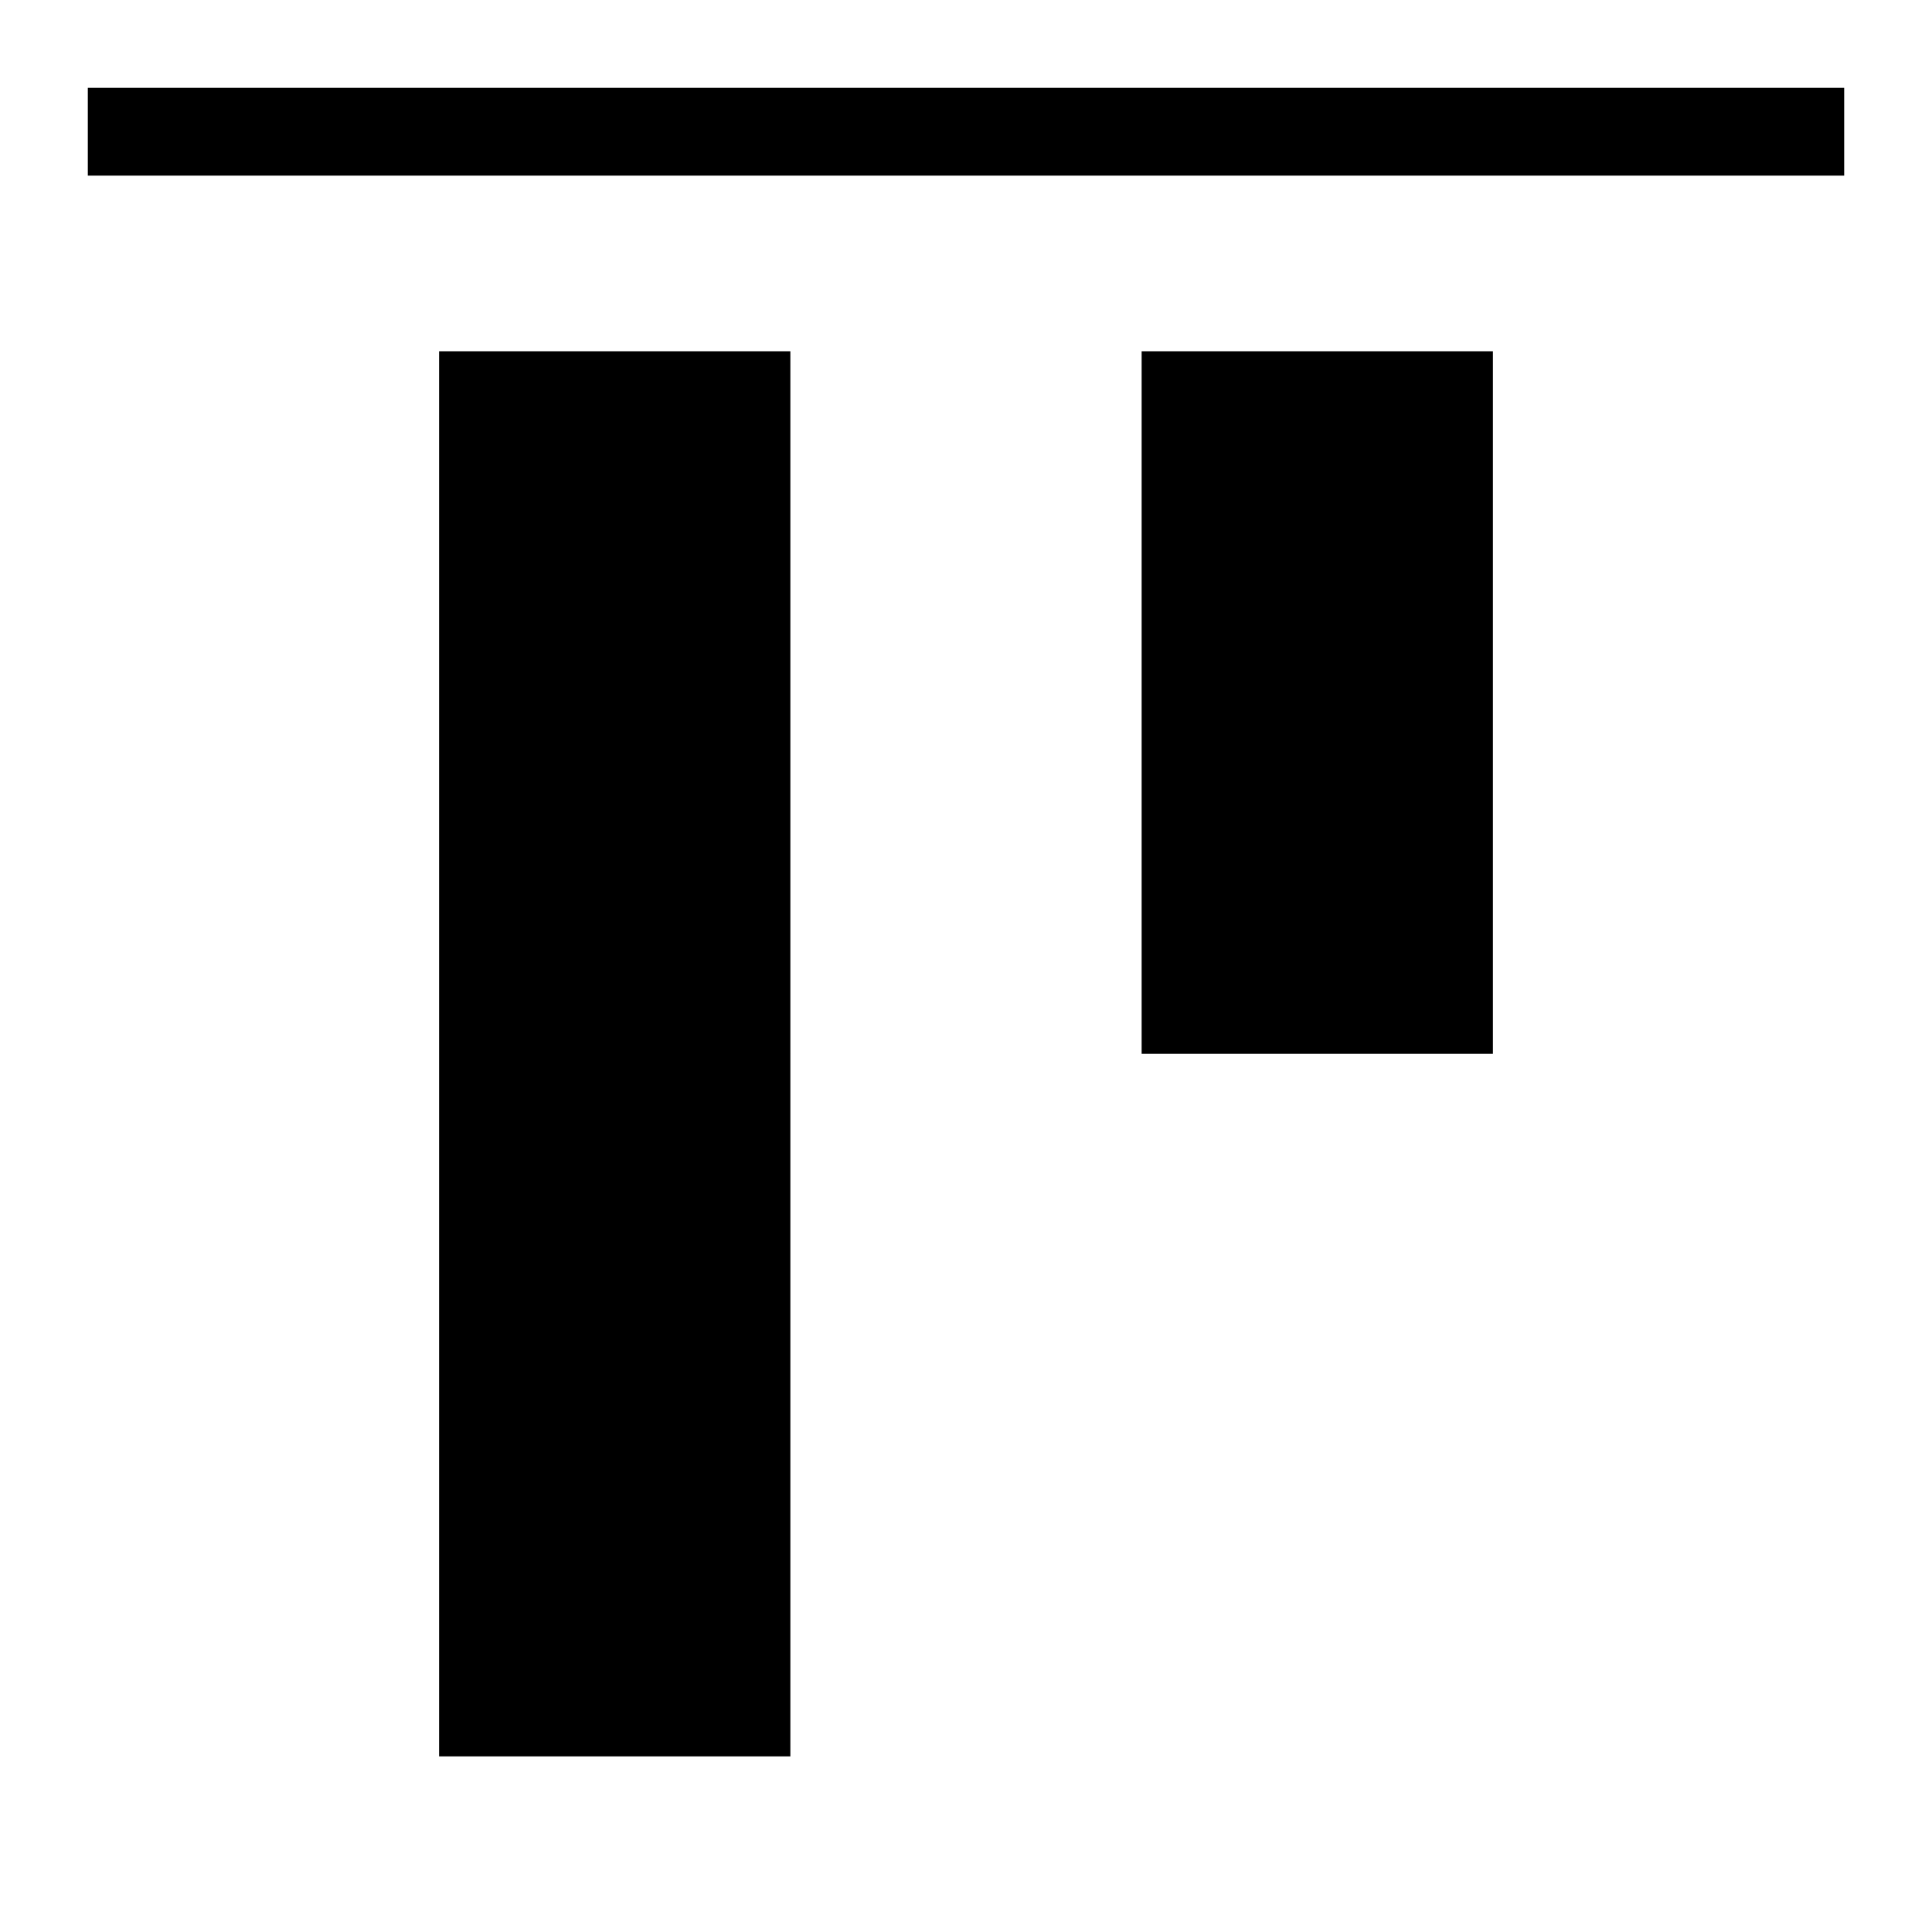
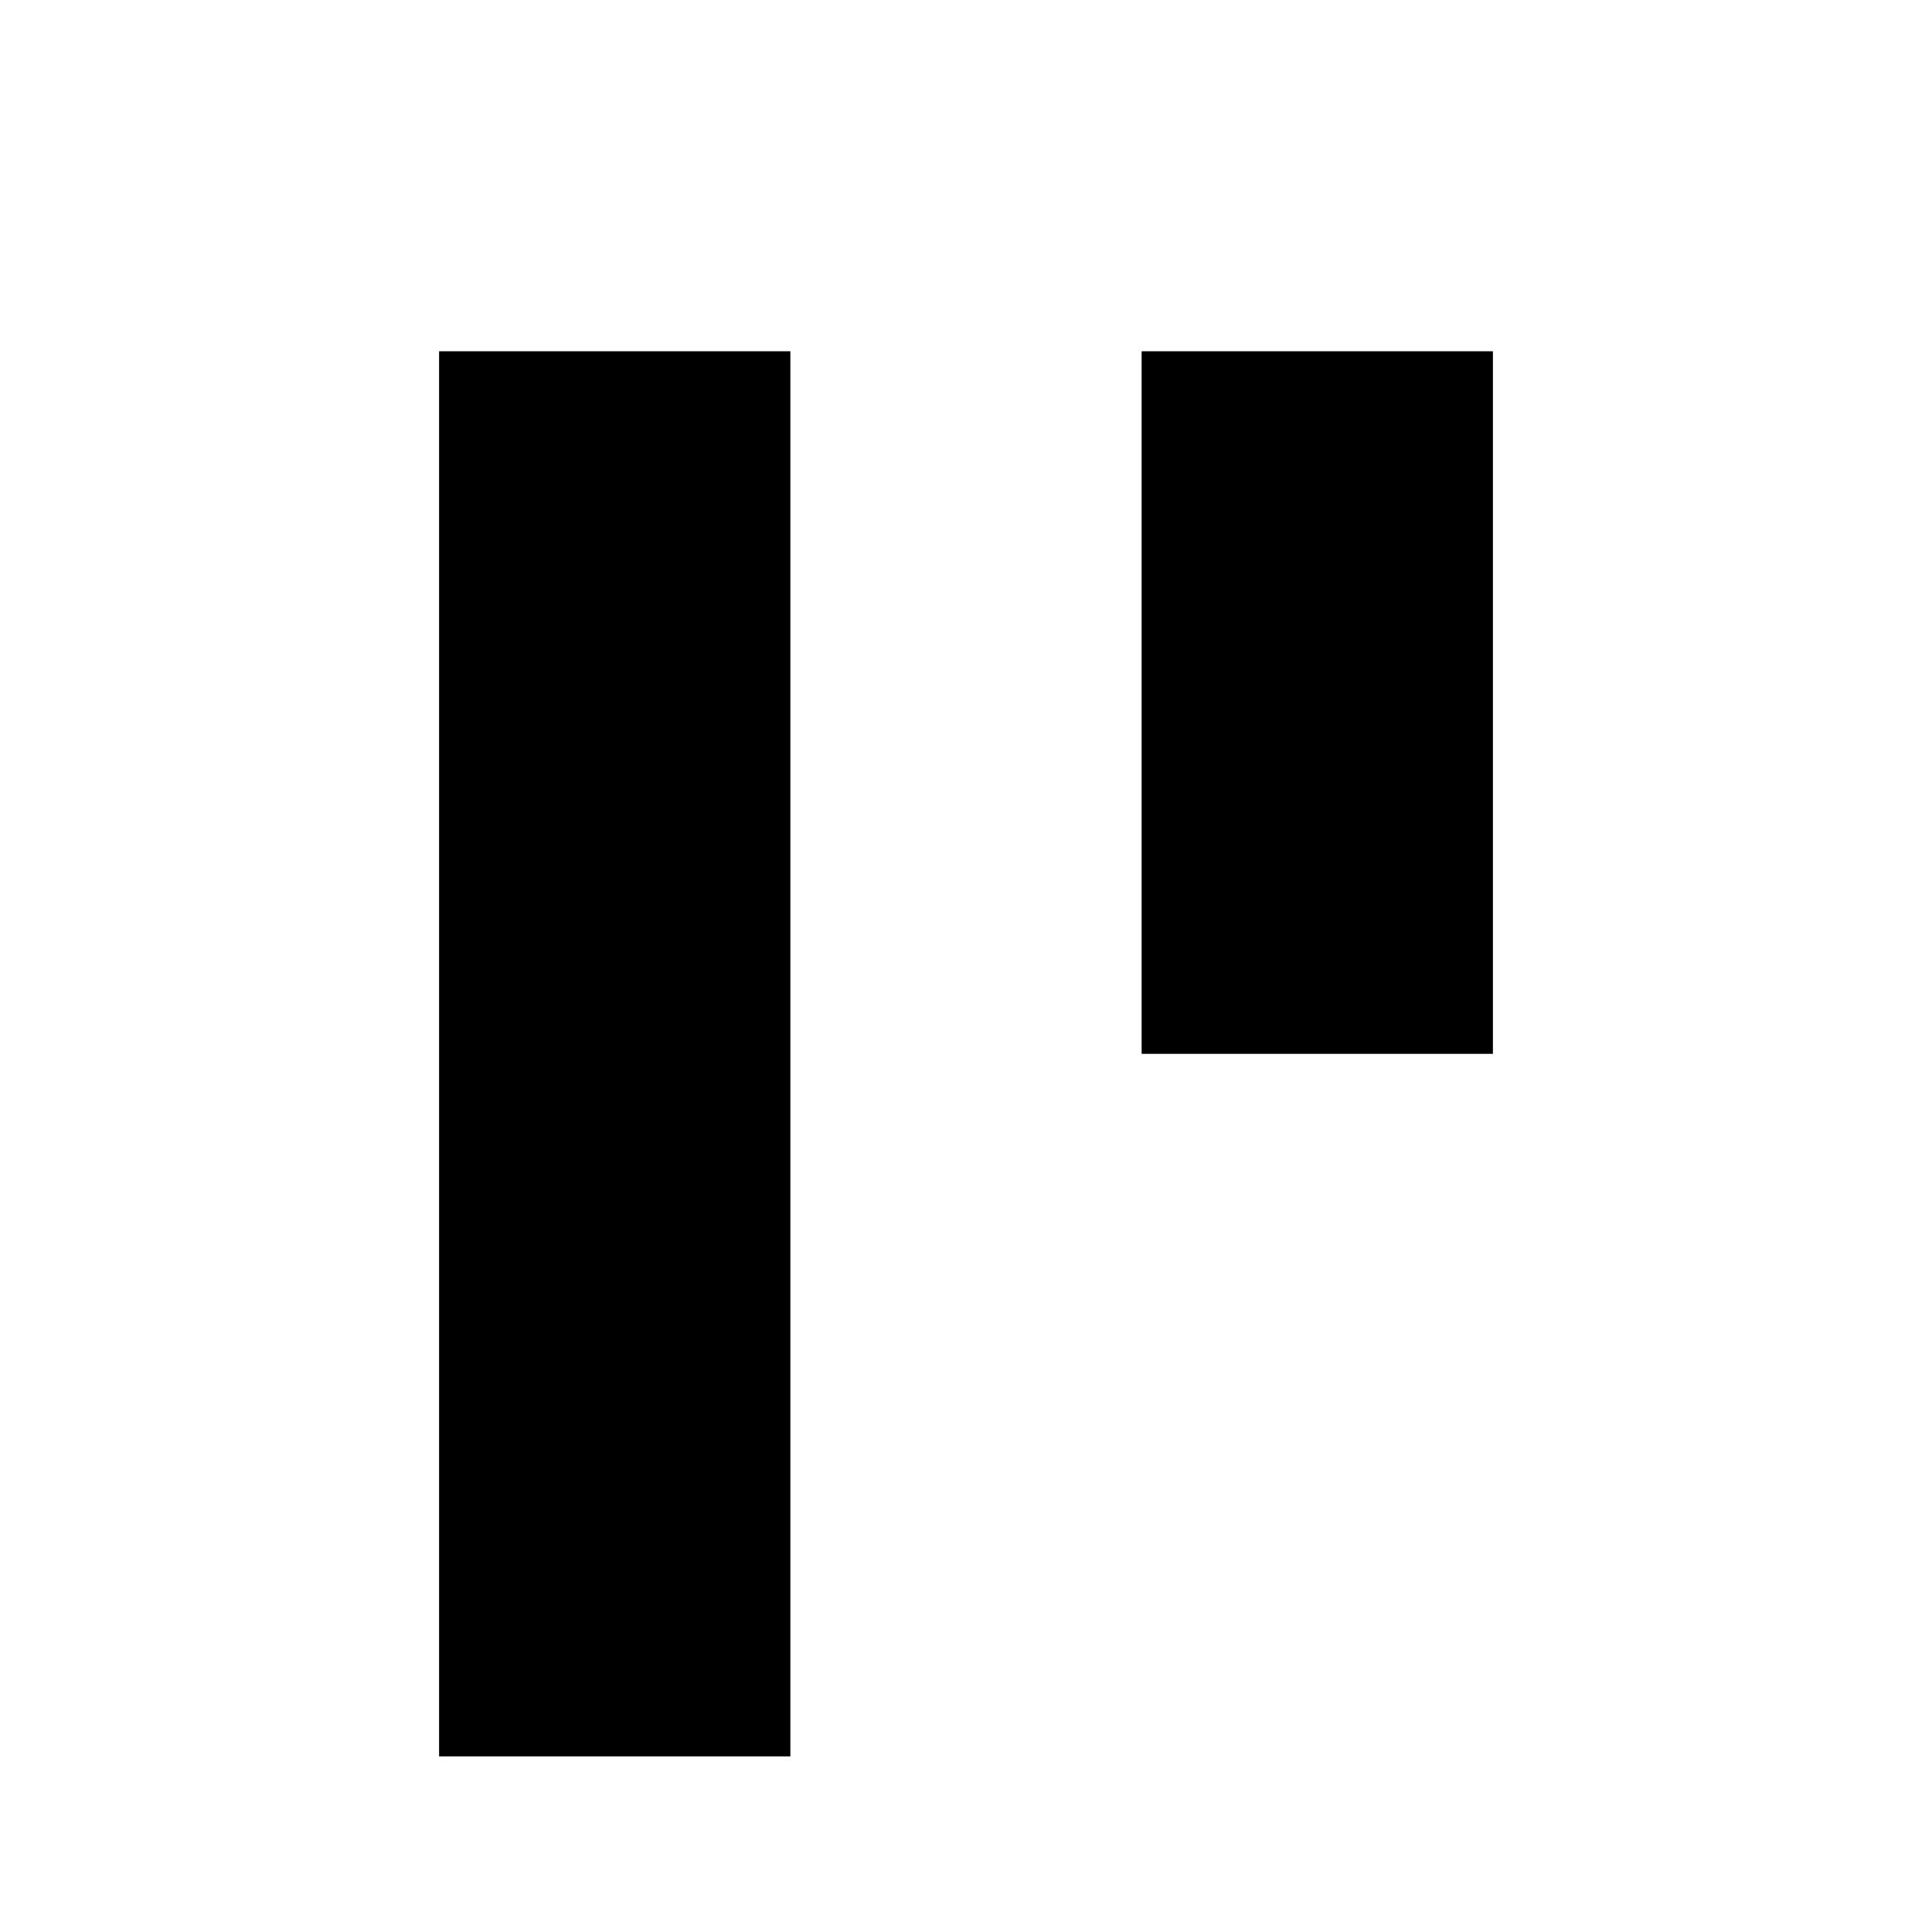
<svg xmlns="http://www.w3.org/2000/svg" version="1.1" x="0px" y="0px" viewBox="0 0 22 22" style="enable-background:new 0 0 22 22;" xml:space="preserve">
  <g>
    <g id="XMLID_35_">
-       <path id="XMLID_36_" d="M1,1v1h20V1H1z M9,4H5v16h4V4z M17,12V4h-4v8H17z" />
+       <path id="XMLID_36_" d="M1,1h20V1H1z M9,4H5v16h4V4z M17,12V4h-4v8H17z" />
    </g>
  </g>
</svg>